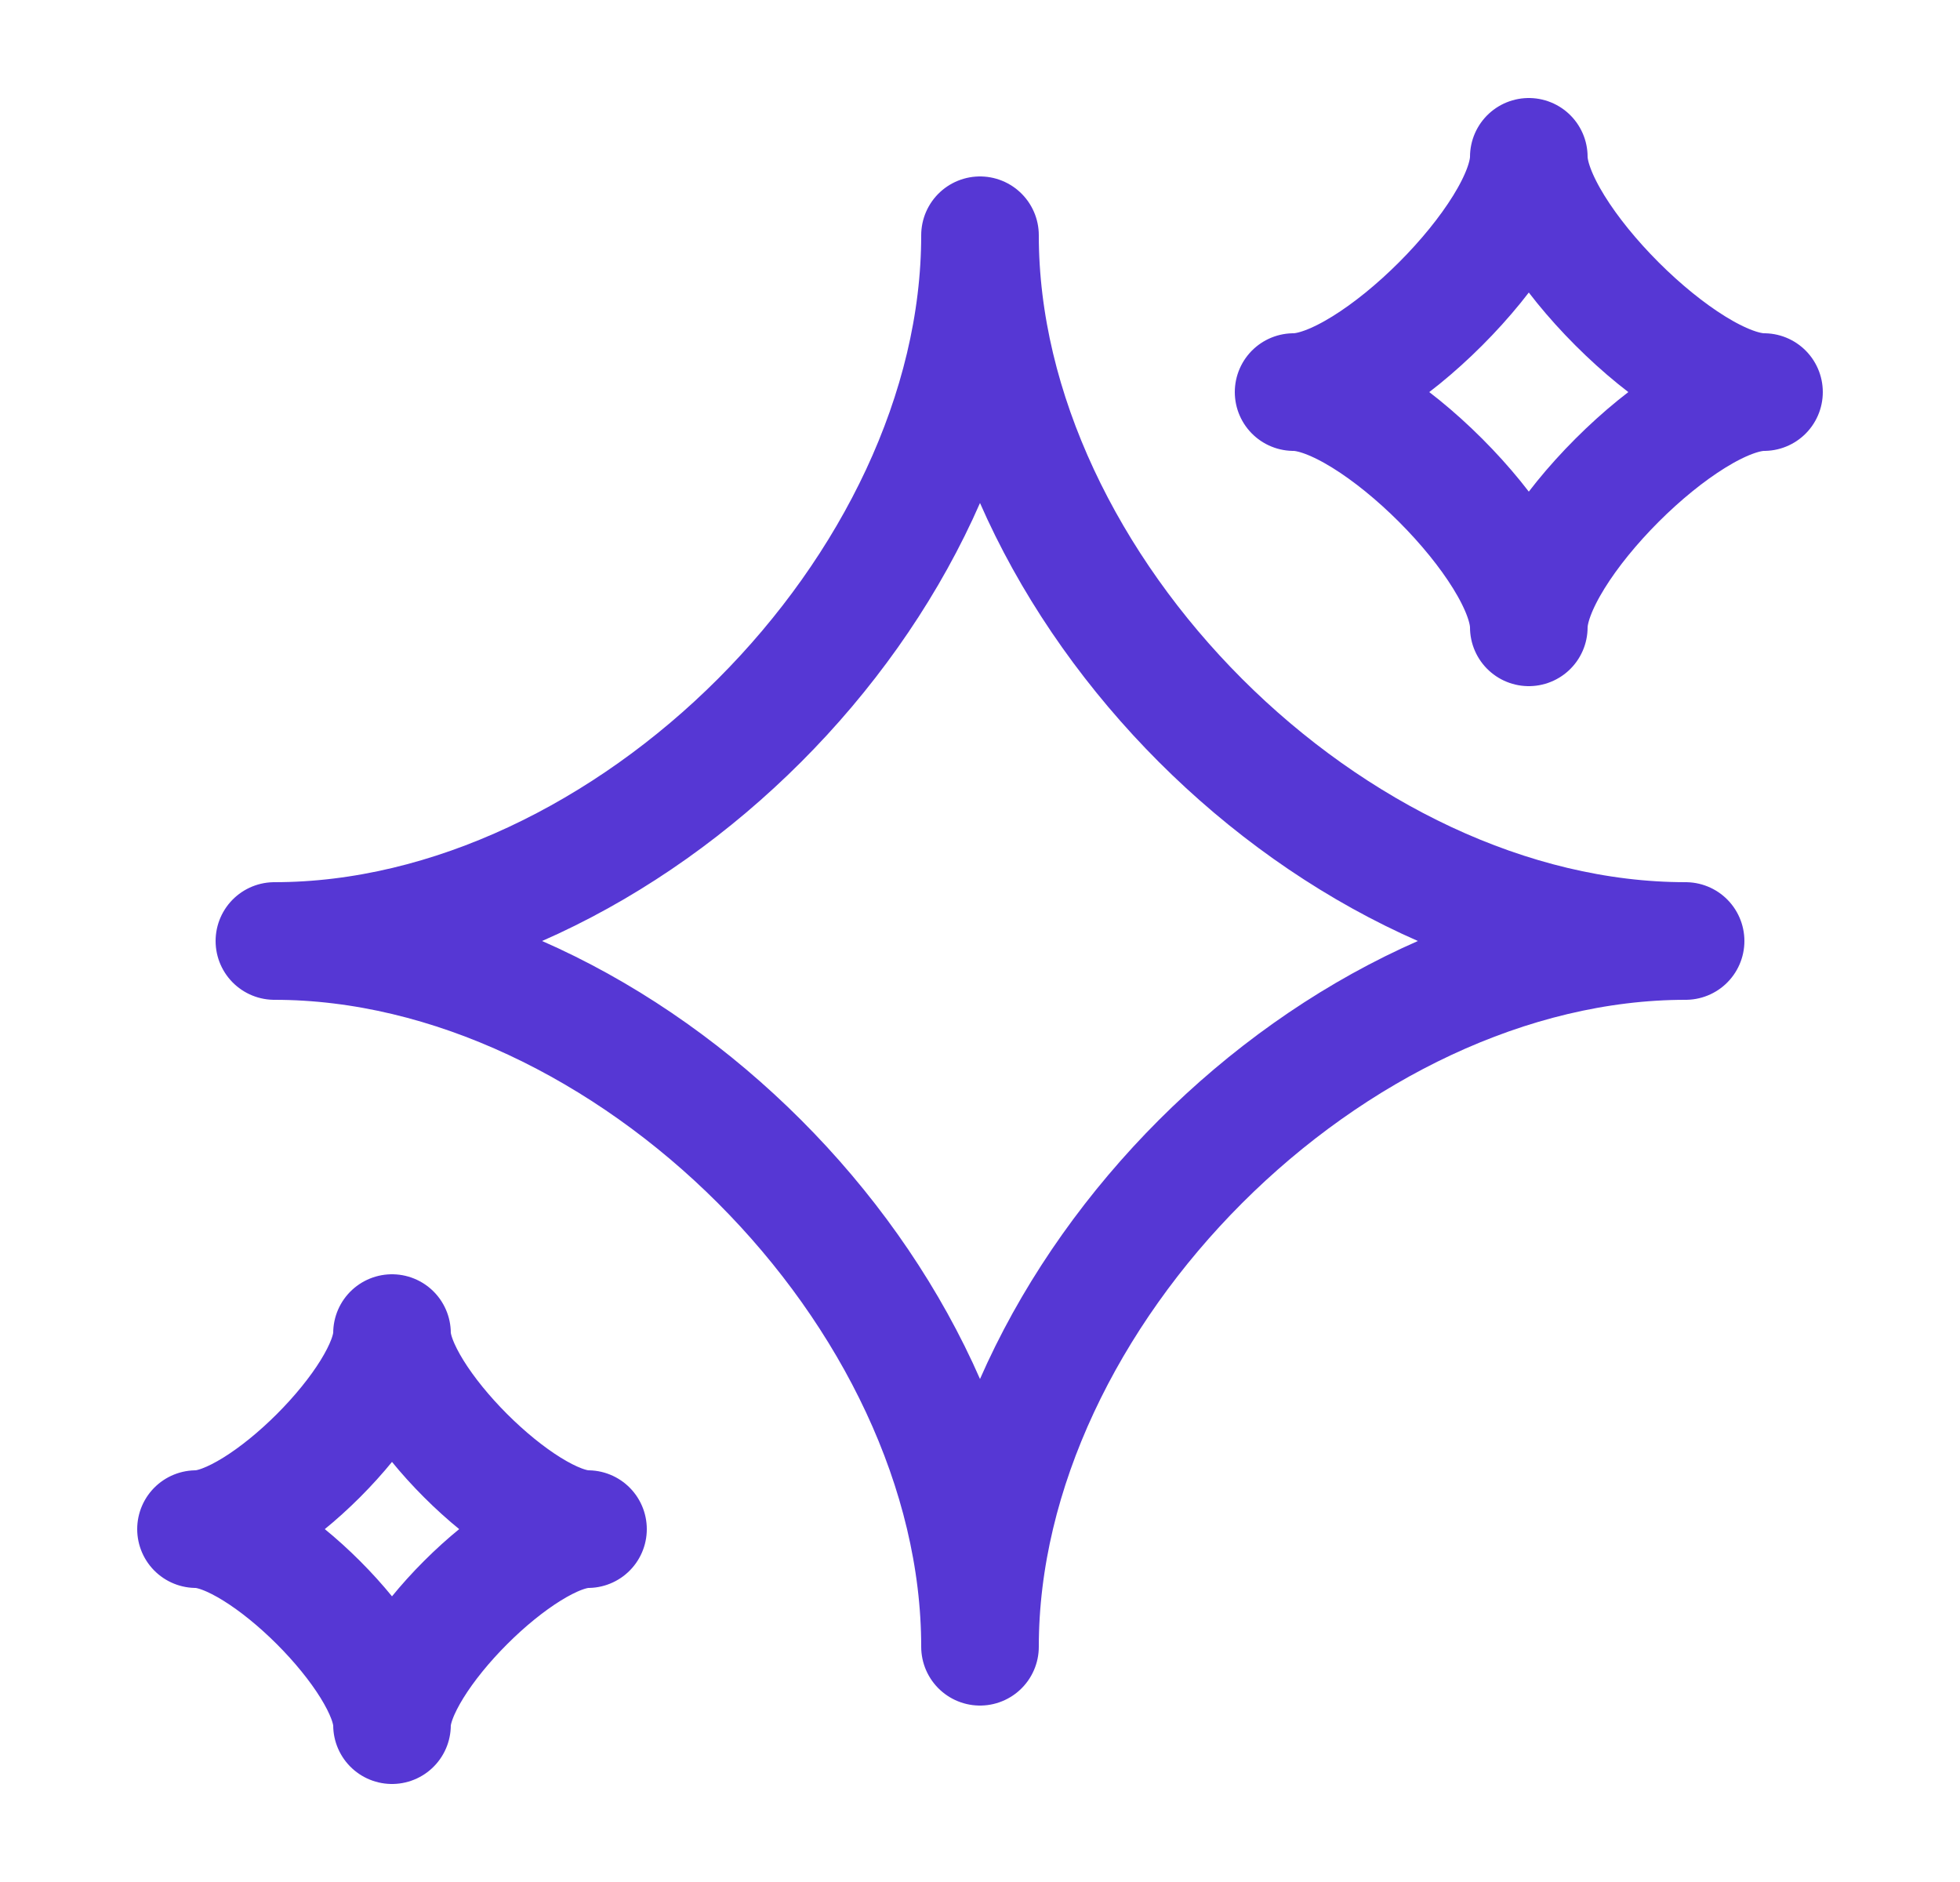
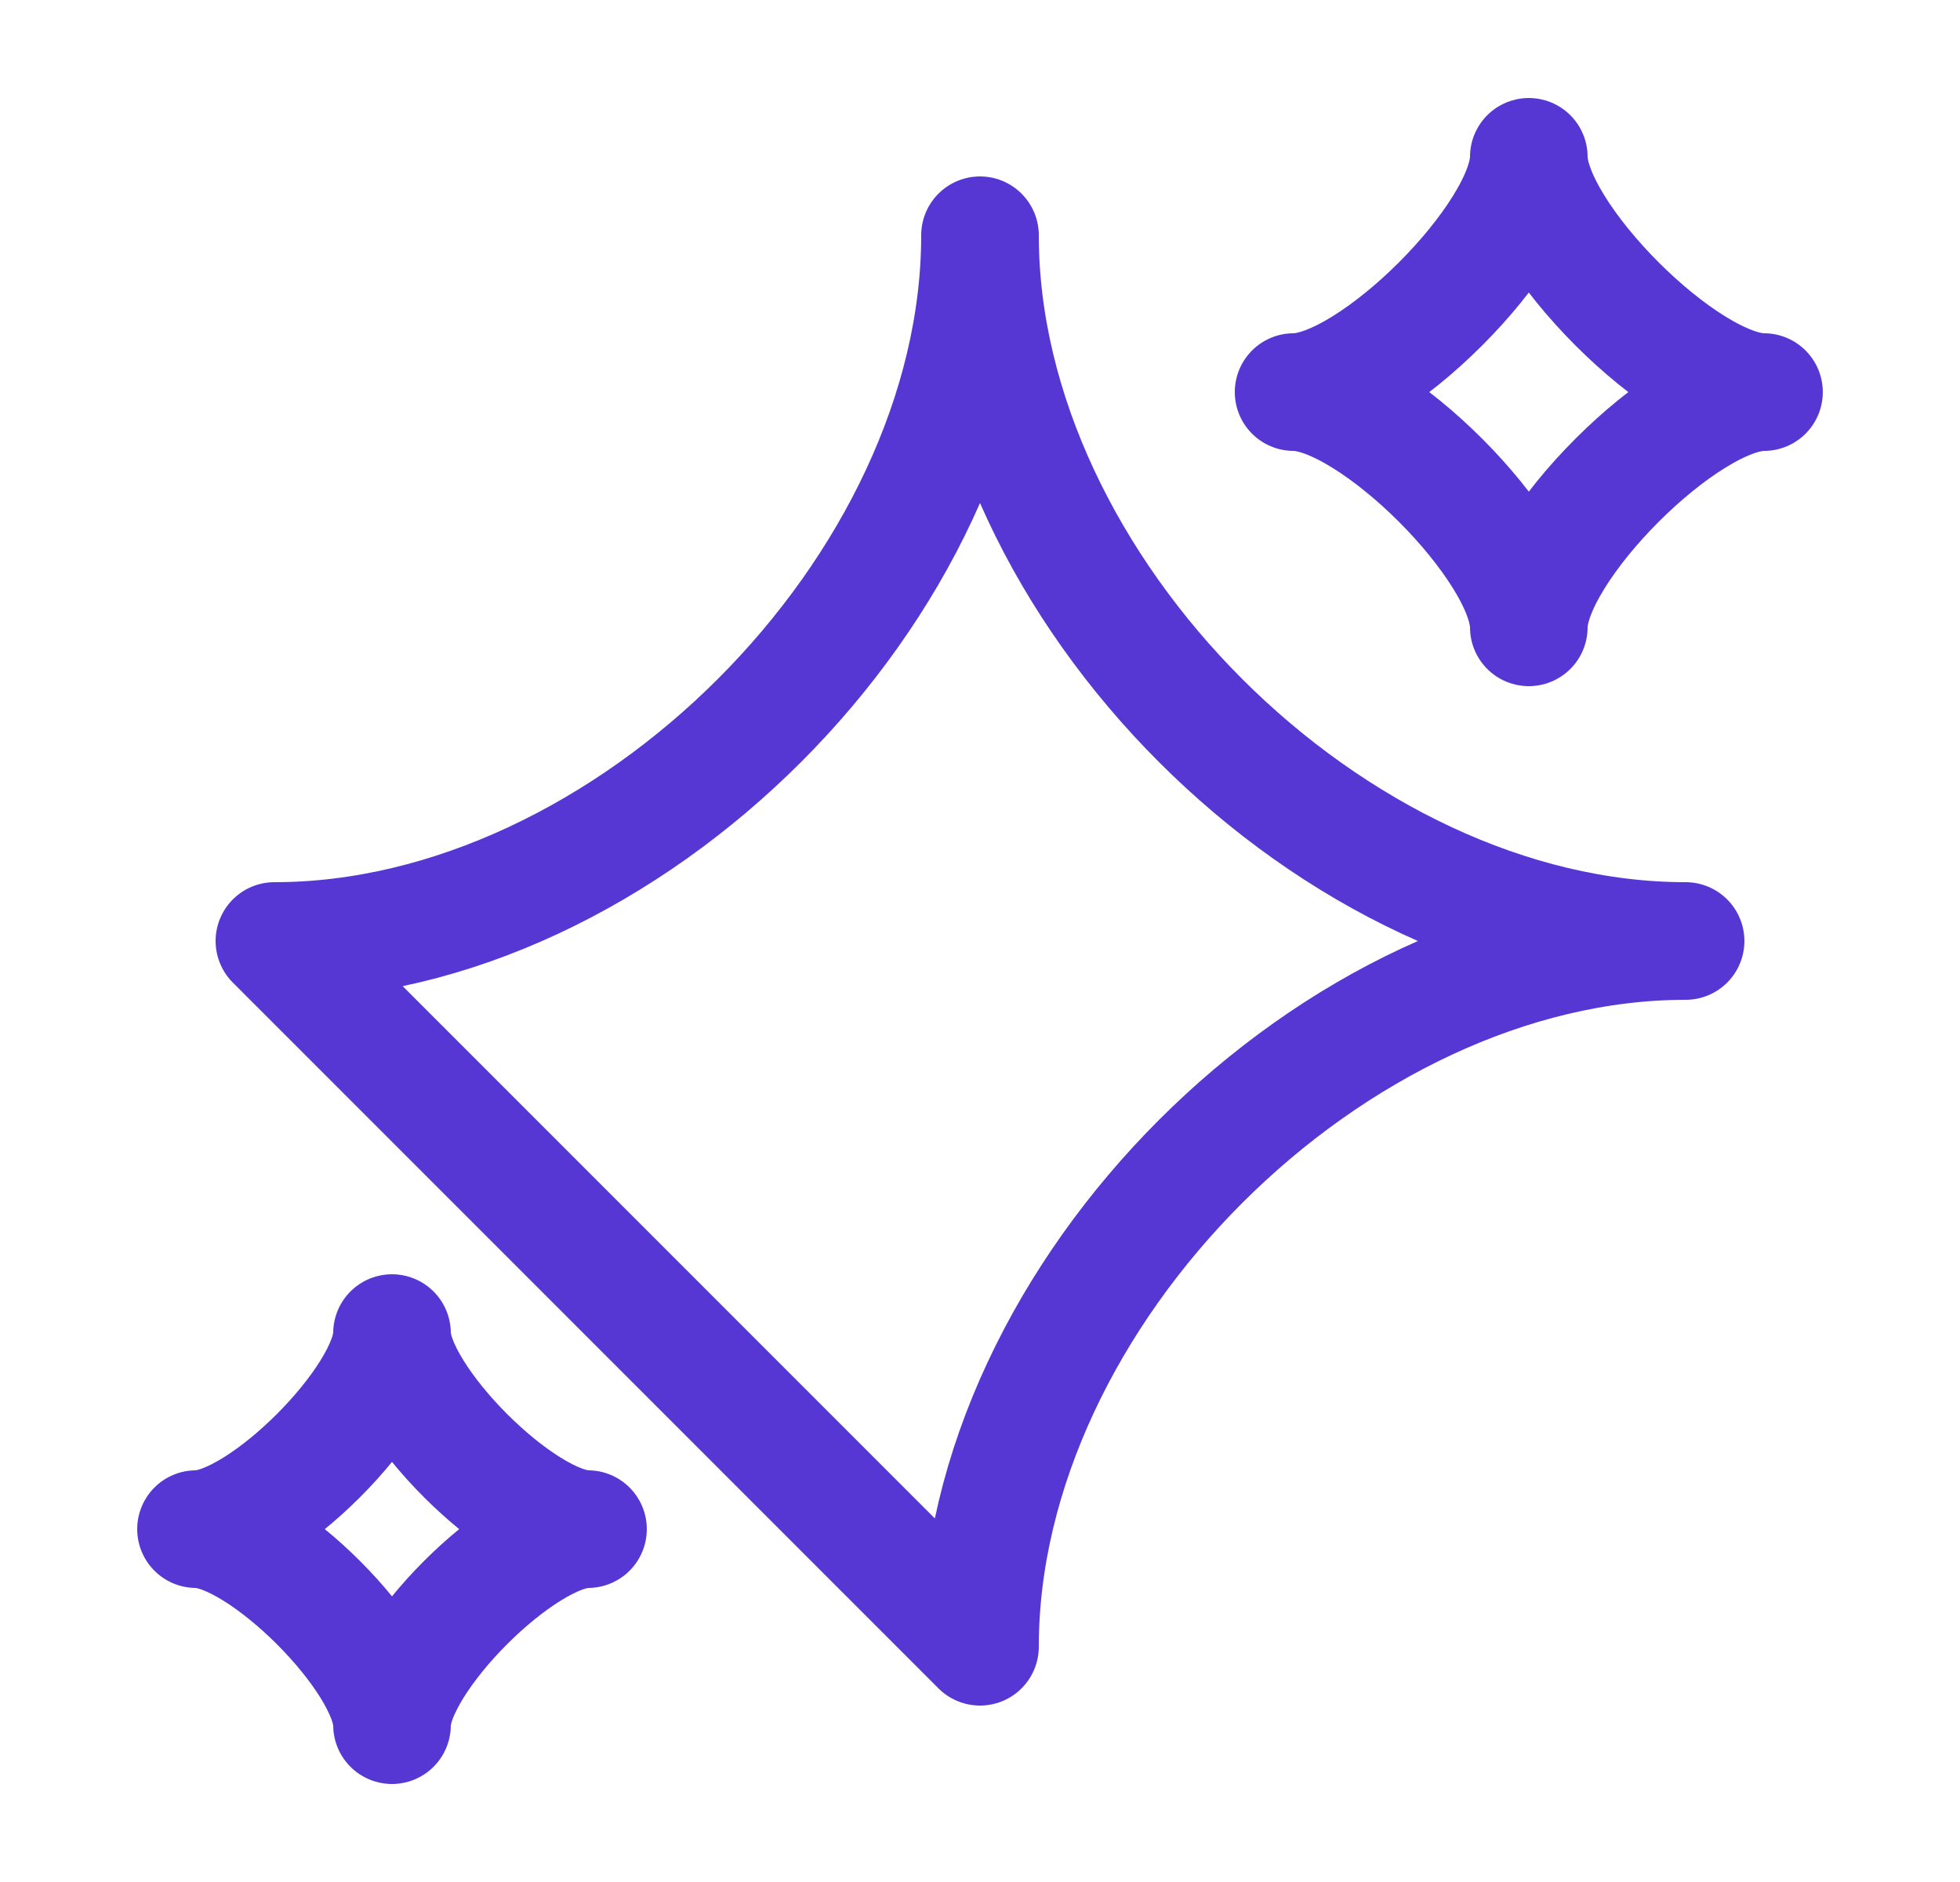
<svg xmlns="http://www.w3.org/2000/svg" width="25" height="24" viewBox="0 0 25 24" fill="none">
-   <path d="M3.5 12C8 12 12.5 7.5 12.5 3C12.5 7.5 17 12 21.5 12C17 12 12.5 16.5 12.5 21C12.5 16.5 8 12 3.5 12ZM2.5 19.5C3.333 19.5 5 17.833 5 17C5 17.833 6.667 19.5 7.5 19.5C6.667 19.5 5 21.167 5 22C5 21.167 3.333 19.5 2.5 19.5ZM16.5 5C17.5 5 19.5 3 19.5 2C19.5 3 21.5 5 22.5 5C21.5 5 19.5 7 19.5 8C19.5 7 17.5 5 16.5 5Z" stroke="#5637D4" stroke-width="1.5" stroke-linecap="round" stroke-linejoin="round" />
+   <path d="M3.5 12C8 12 12.5 7.5 12.5 3C12.5 7.5 17 12 21.5 12C17 12 12.5 16.5 12.5 21ZM2.5 19.5C3.333 19.5 5 17.833 5 17C5 17.833 6.667 19.5 7.5 19.5C6.667 19.5 5 21.167 5 22C5 21.167 3.333 19.5 2.5 19.5ZM16.5 5C17.5 5 19.5 3 19.5 2C19.5 3 21.5 5 22.5 5C21.5 5 19.5 7 19.5 8C19.5 7 17.5 5 16.5 5Z" stroke="#5637D4" stroke-width="1.5" stroke-linecap="round" stroke-linejoin="round" />
</svg>